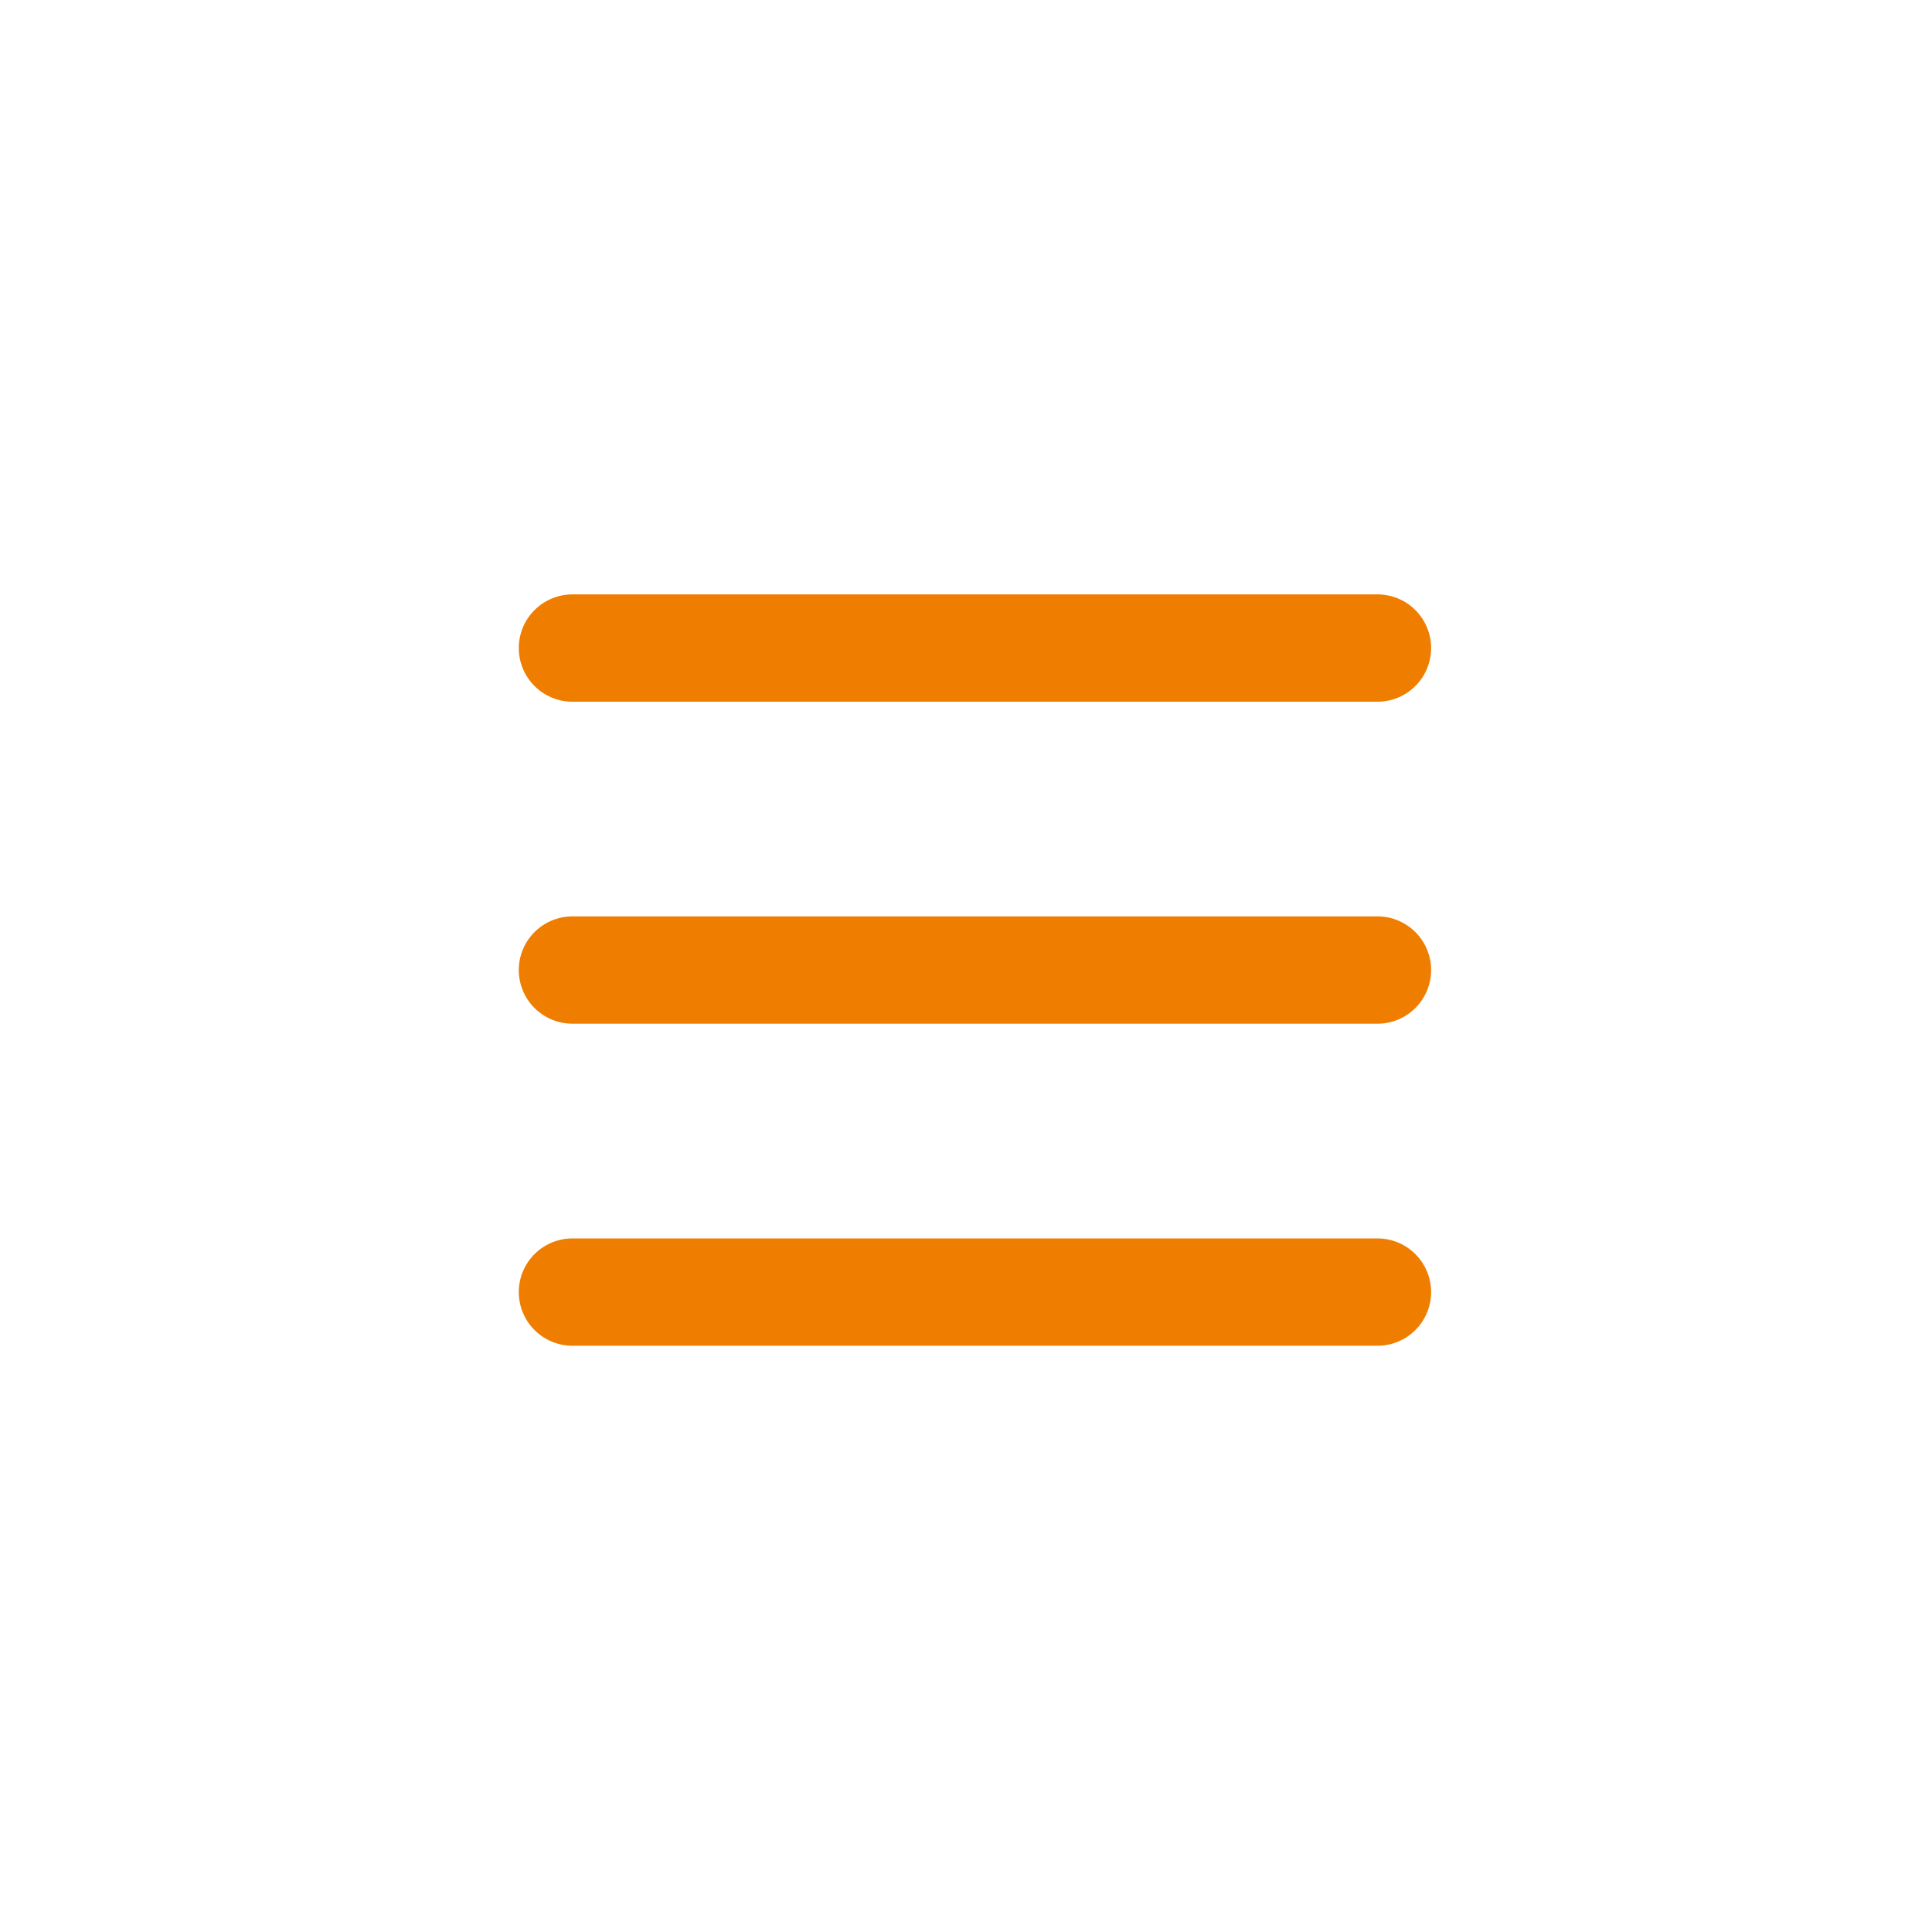
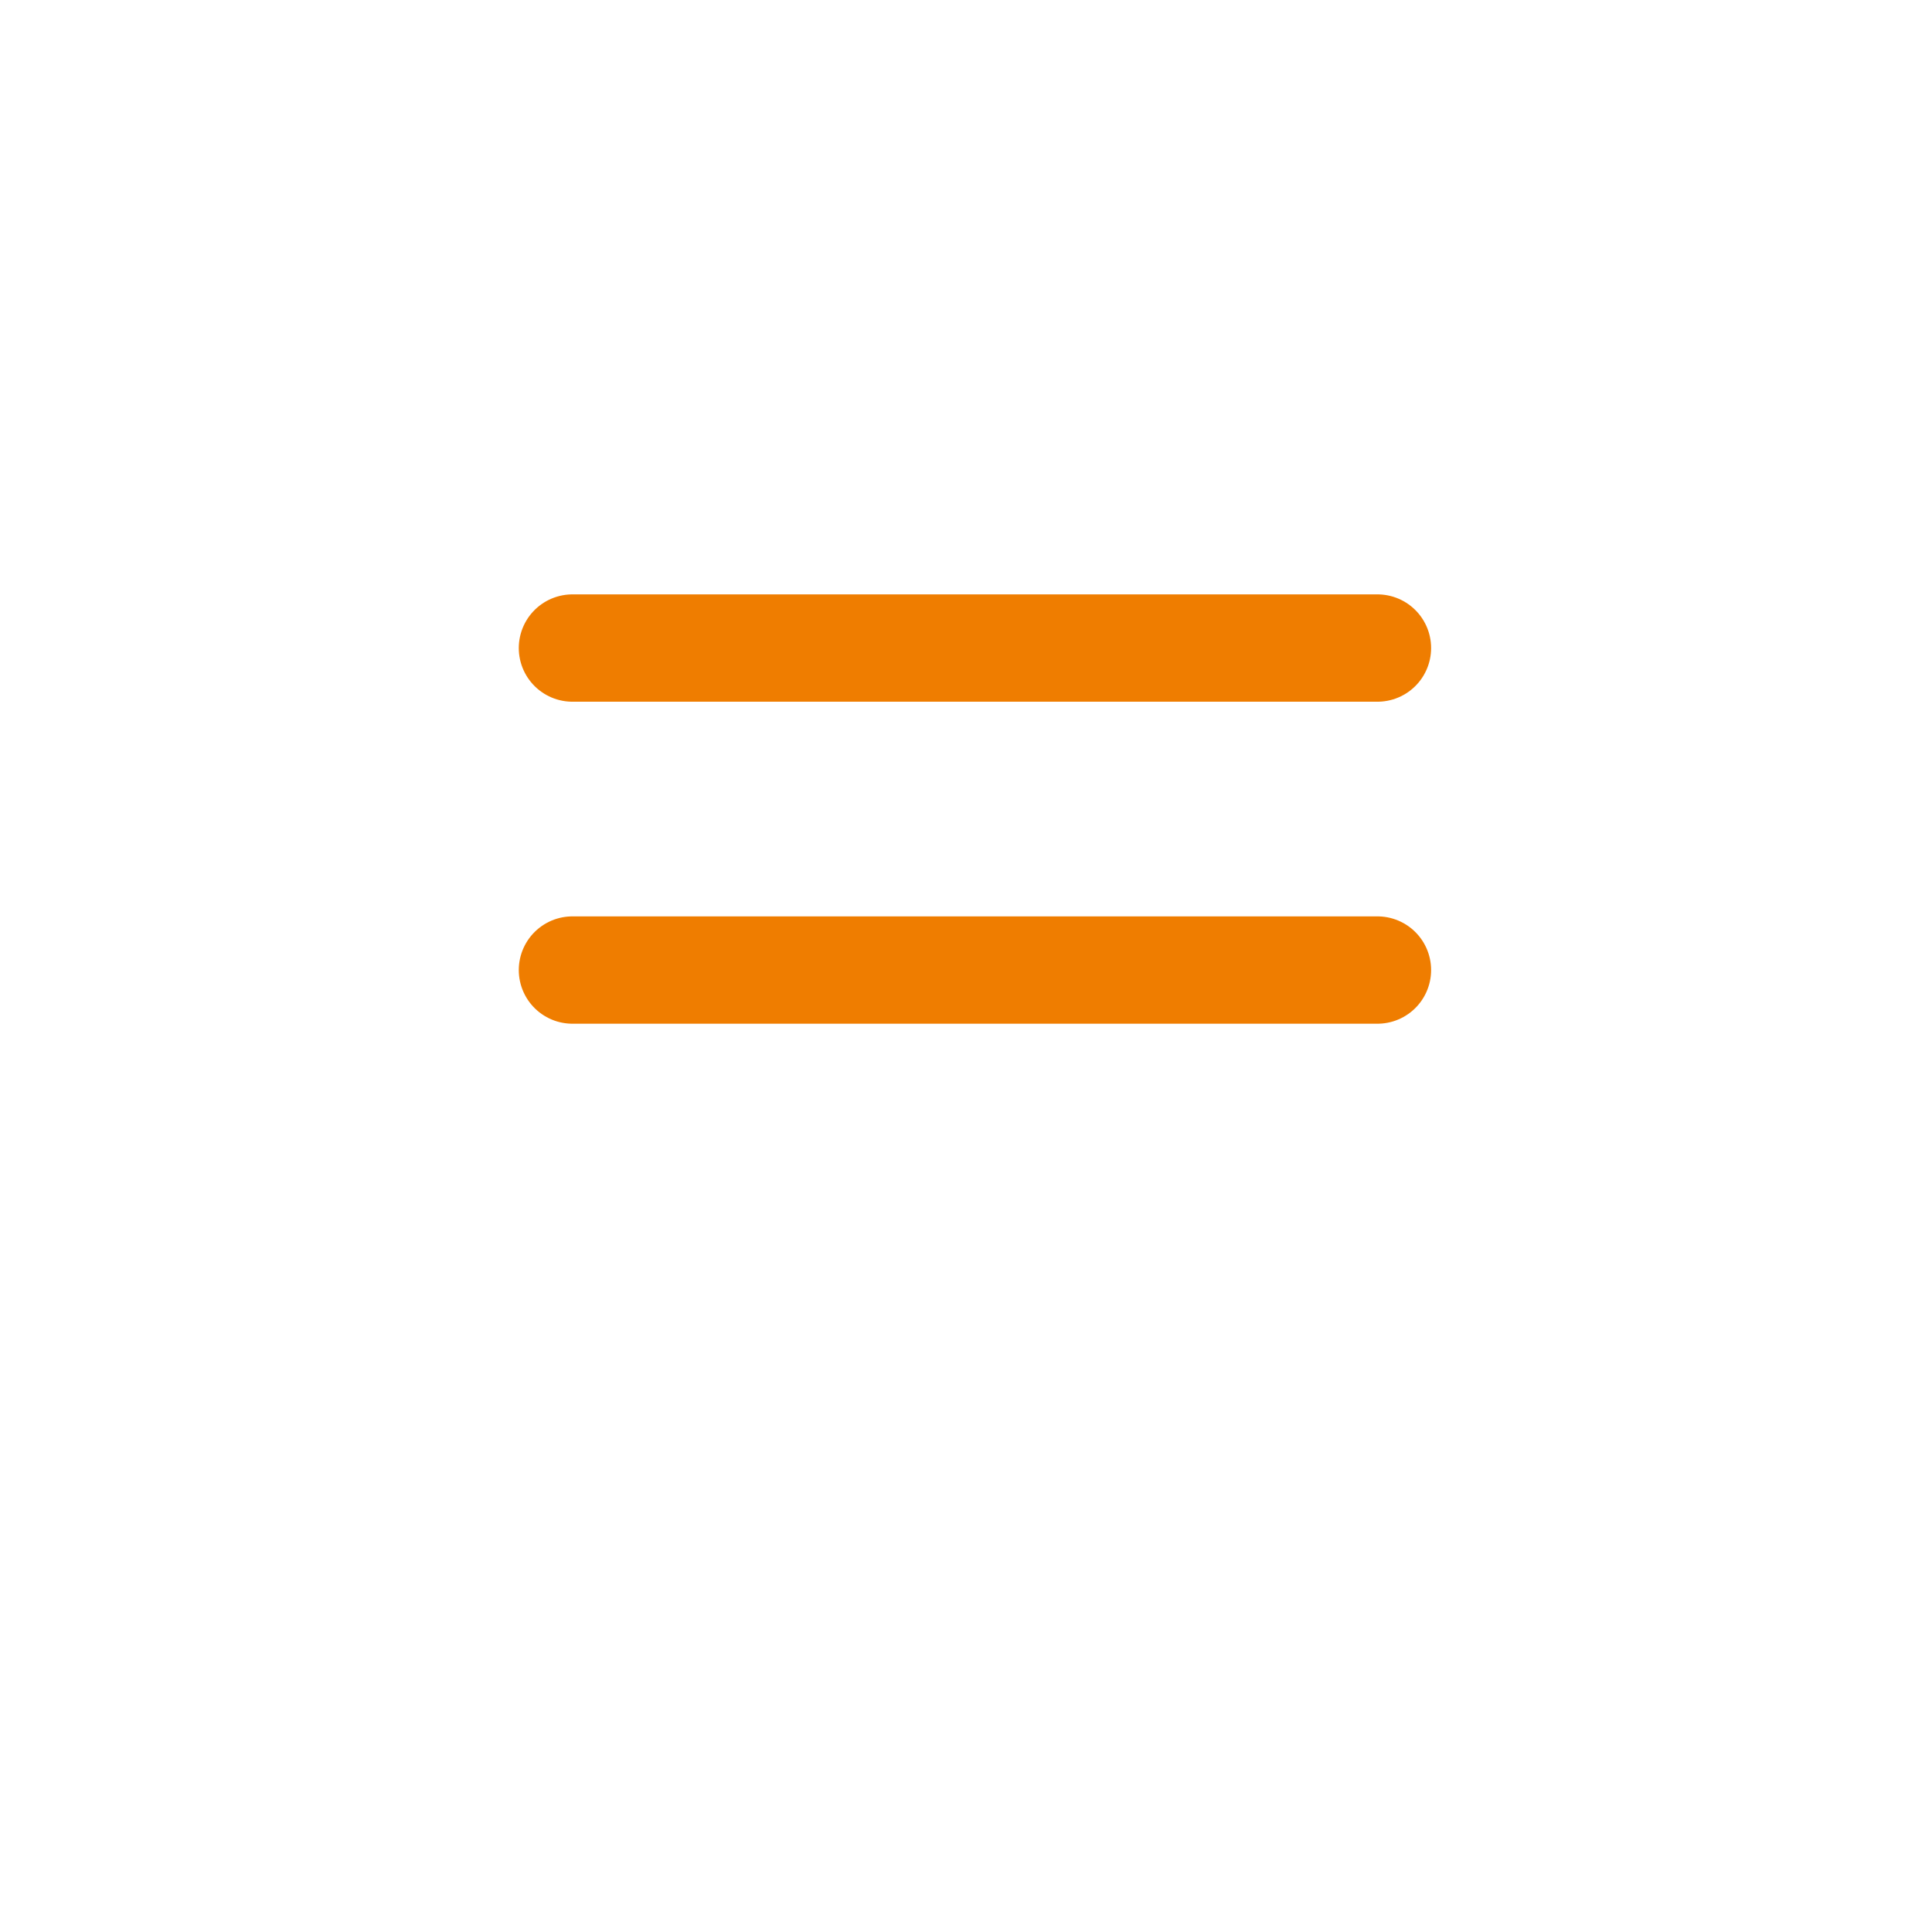
<svg xmlns="http://www.w3.org/2000/svg" width="54" height="54" viewBox="0 0 54 54" fill="none">
  <g id="Huge-icon/menu/outline/menu-line-horizontal">
-     <path id="Vector" d="M16 18.113H38.5M16 27.113H38.5M16 36.114H38.5" stroke="#EF7D00" stroke-width="3" stroke-linecap="round" />
+     <path id="Vector" d="M16 18.113H38.5M16 27.113H38.5M16 36.114" stroke="#EF7D00" stroke-width="3" stroke-linecap="round" />
  </g>
</svg>